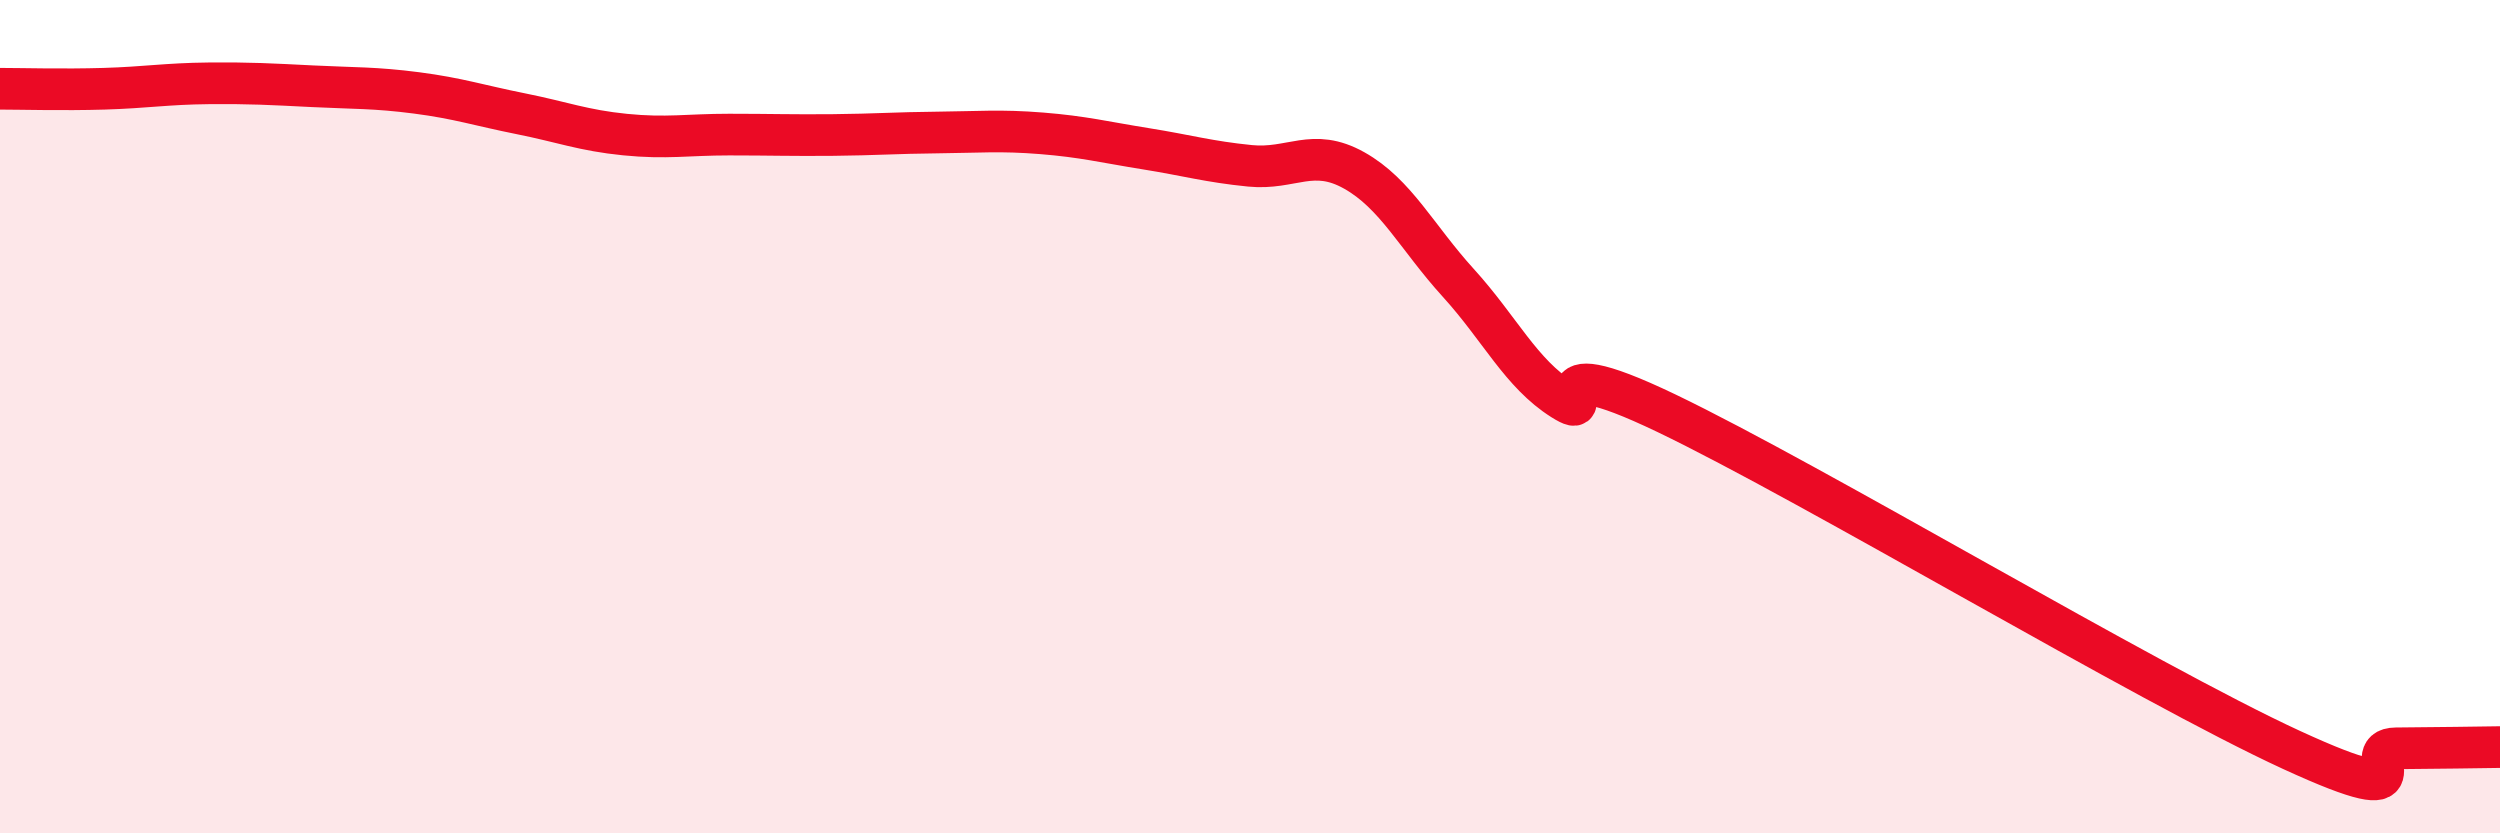
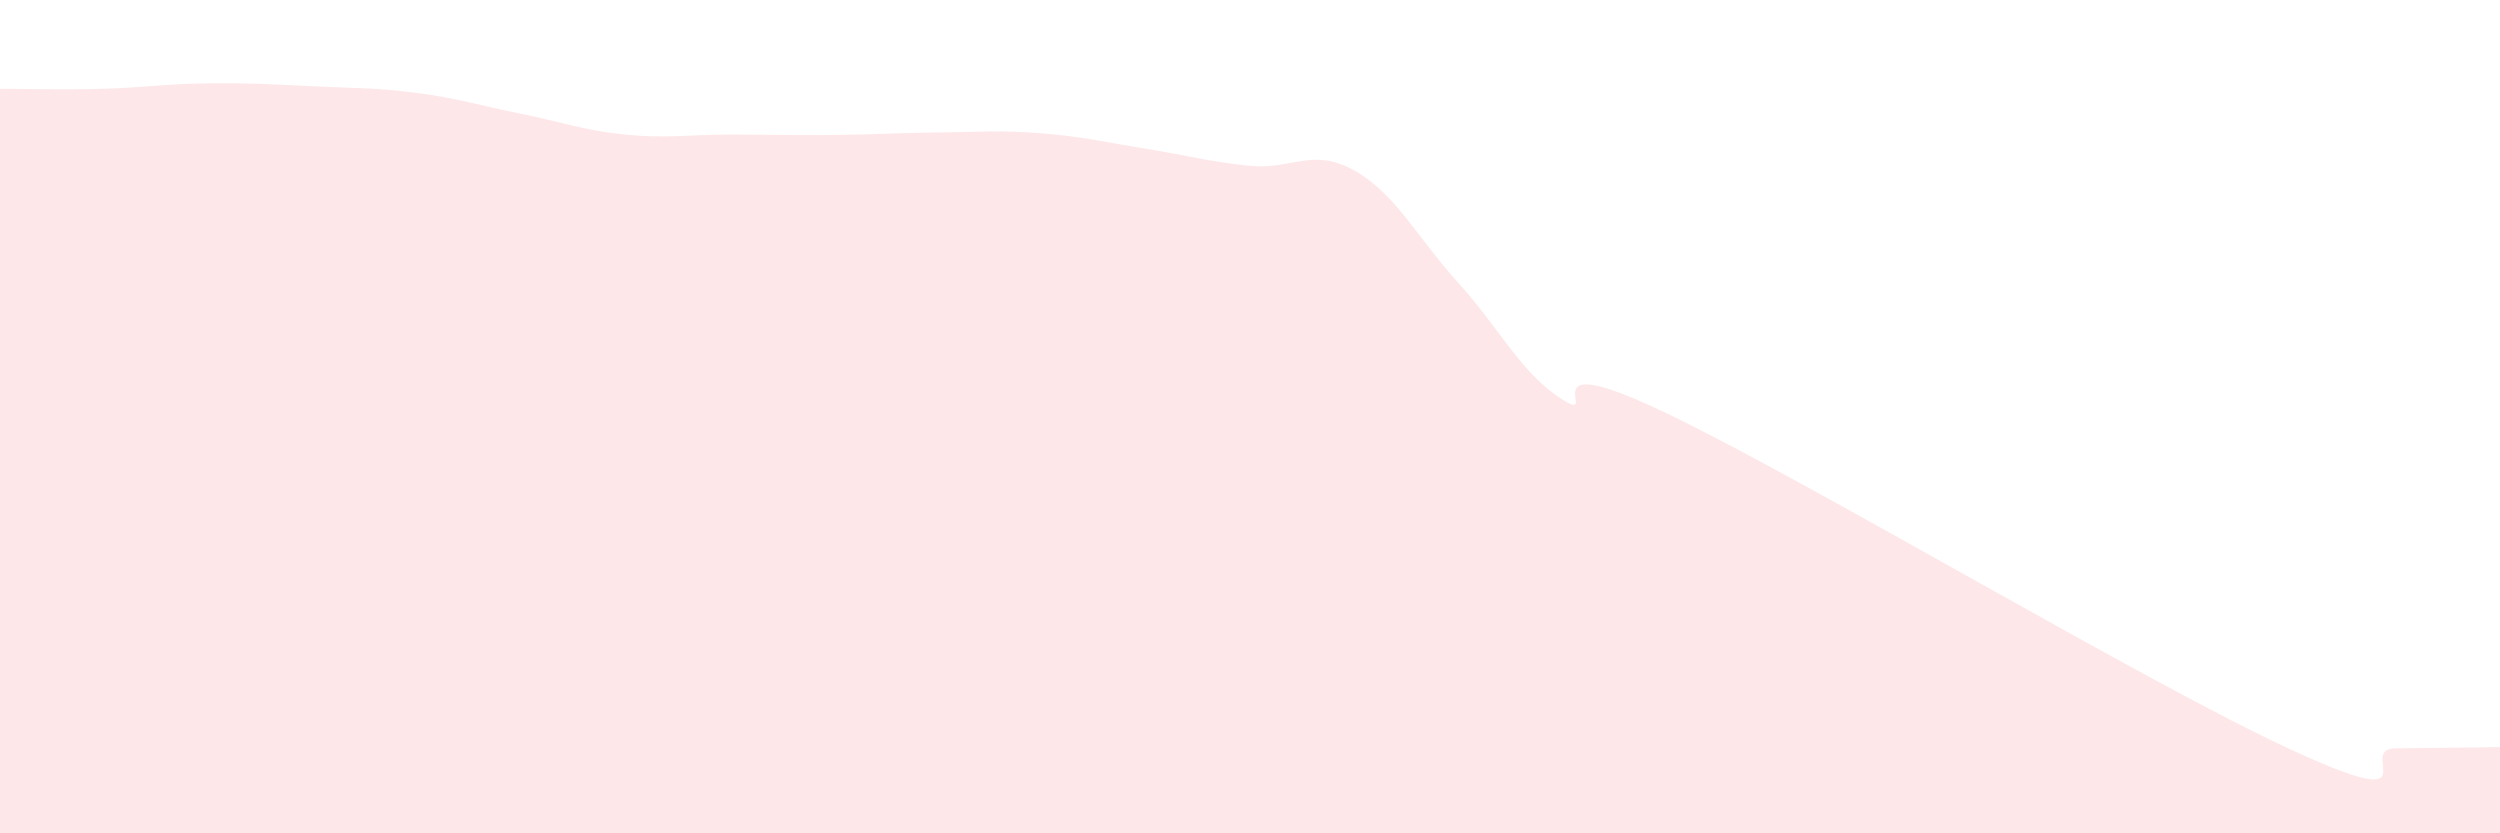
<svg xmlns="http://www.w3.org/2000/svg" width="60" height="20" viewBox="0 0 60 20">
  <path d="M 0,2.13 C 0.5,2.13 1.5,2.16 2.5,2.13 C 3.5,2.1 4,2.01 5,2 C 6,1.99 6.5,2.02 7.5,2.07 C 8.5,2.12 9,2.1 10,2.23 C 11,2.36 11.5,2.53 12.5,2.73 C 13.5,2.93 14,3.13 15,3.23 C 16,3.33 16.5,3.23 17.5,3.23 C 18.5,3.23 19,3.25 20,3.24 C 21,3.23 21.5,3.19 22.5,3.18 C 23.5,3.17 24,3.12 25,3.2 C 26,3.28 26.5,3.41 27.5,3.57 C 28.5,3.73 29,3.88 30,3.98 C 31,4.08 31.5,3.53 32.5,4.09 C 33.5,4.65 34,5.69 35,6.79 C 36,7.89 36.5,8.96 37.5,9.59 C 38.5,10.22 36.5,8.24 40,9.92 C 43.5,11.6 51.5,16.39 55,18 C 58.5,19.61 56.5,17.97 57.5,17.96 C 58.5,17.95 59.5,17.94 60,17.93L60 20L0 20Z" fill="#EB0A25" opacity="0.1" stroke-linecap="round" stroke-linejoin="round" />
-   <path d="M 0,2.13 C 0.5,2.13 1.5,2.16 2.5,2.13 C 3.5,2.1 4,2.01 5,2 C 6,1.99 6.5,2.02 7.5,2.07 C 8.5,2.12 9,2.1 10,2.23 C 11,2.36 11.5,2.53 12.5,2.73 C 13.5,2.93 14,3.13 15,3.23 C 16,3.33 16.5,3.23 17.5,3.23 C 18.5,3.23 19,3.25 20,3.24 C 21,3.23 21.5,3.19 22.5,3.18 C 23.5,3.17 24,3.12 25,3.2 C 26,3.28 26.5,3.41 27.5,3.57 C 28.5,3.73 29,3.88 30,3.98 C 31,4.08 31.5,3.53 32.5,4.09 C 33.5,4.65 34,5.69 35,6.79 C 36,7.89 36.5,8.96 37.5,9.59 C 38.5,10.22 36.5,8.24 40,9.92 C 43.5,11.6 51.5,16.39 55,18 C 58.5,19.61 56.5,17.97 57.5,17.96 C 58.5,17.95 59.5,17.94 60,17.93" stroke="#EB0A25" stroke-width="1" fill="none" stroke-linecap="round" stroke-linejoin="round" />
</svg>